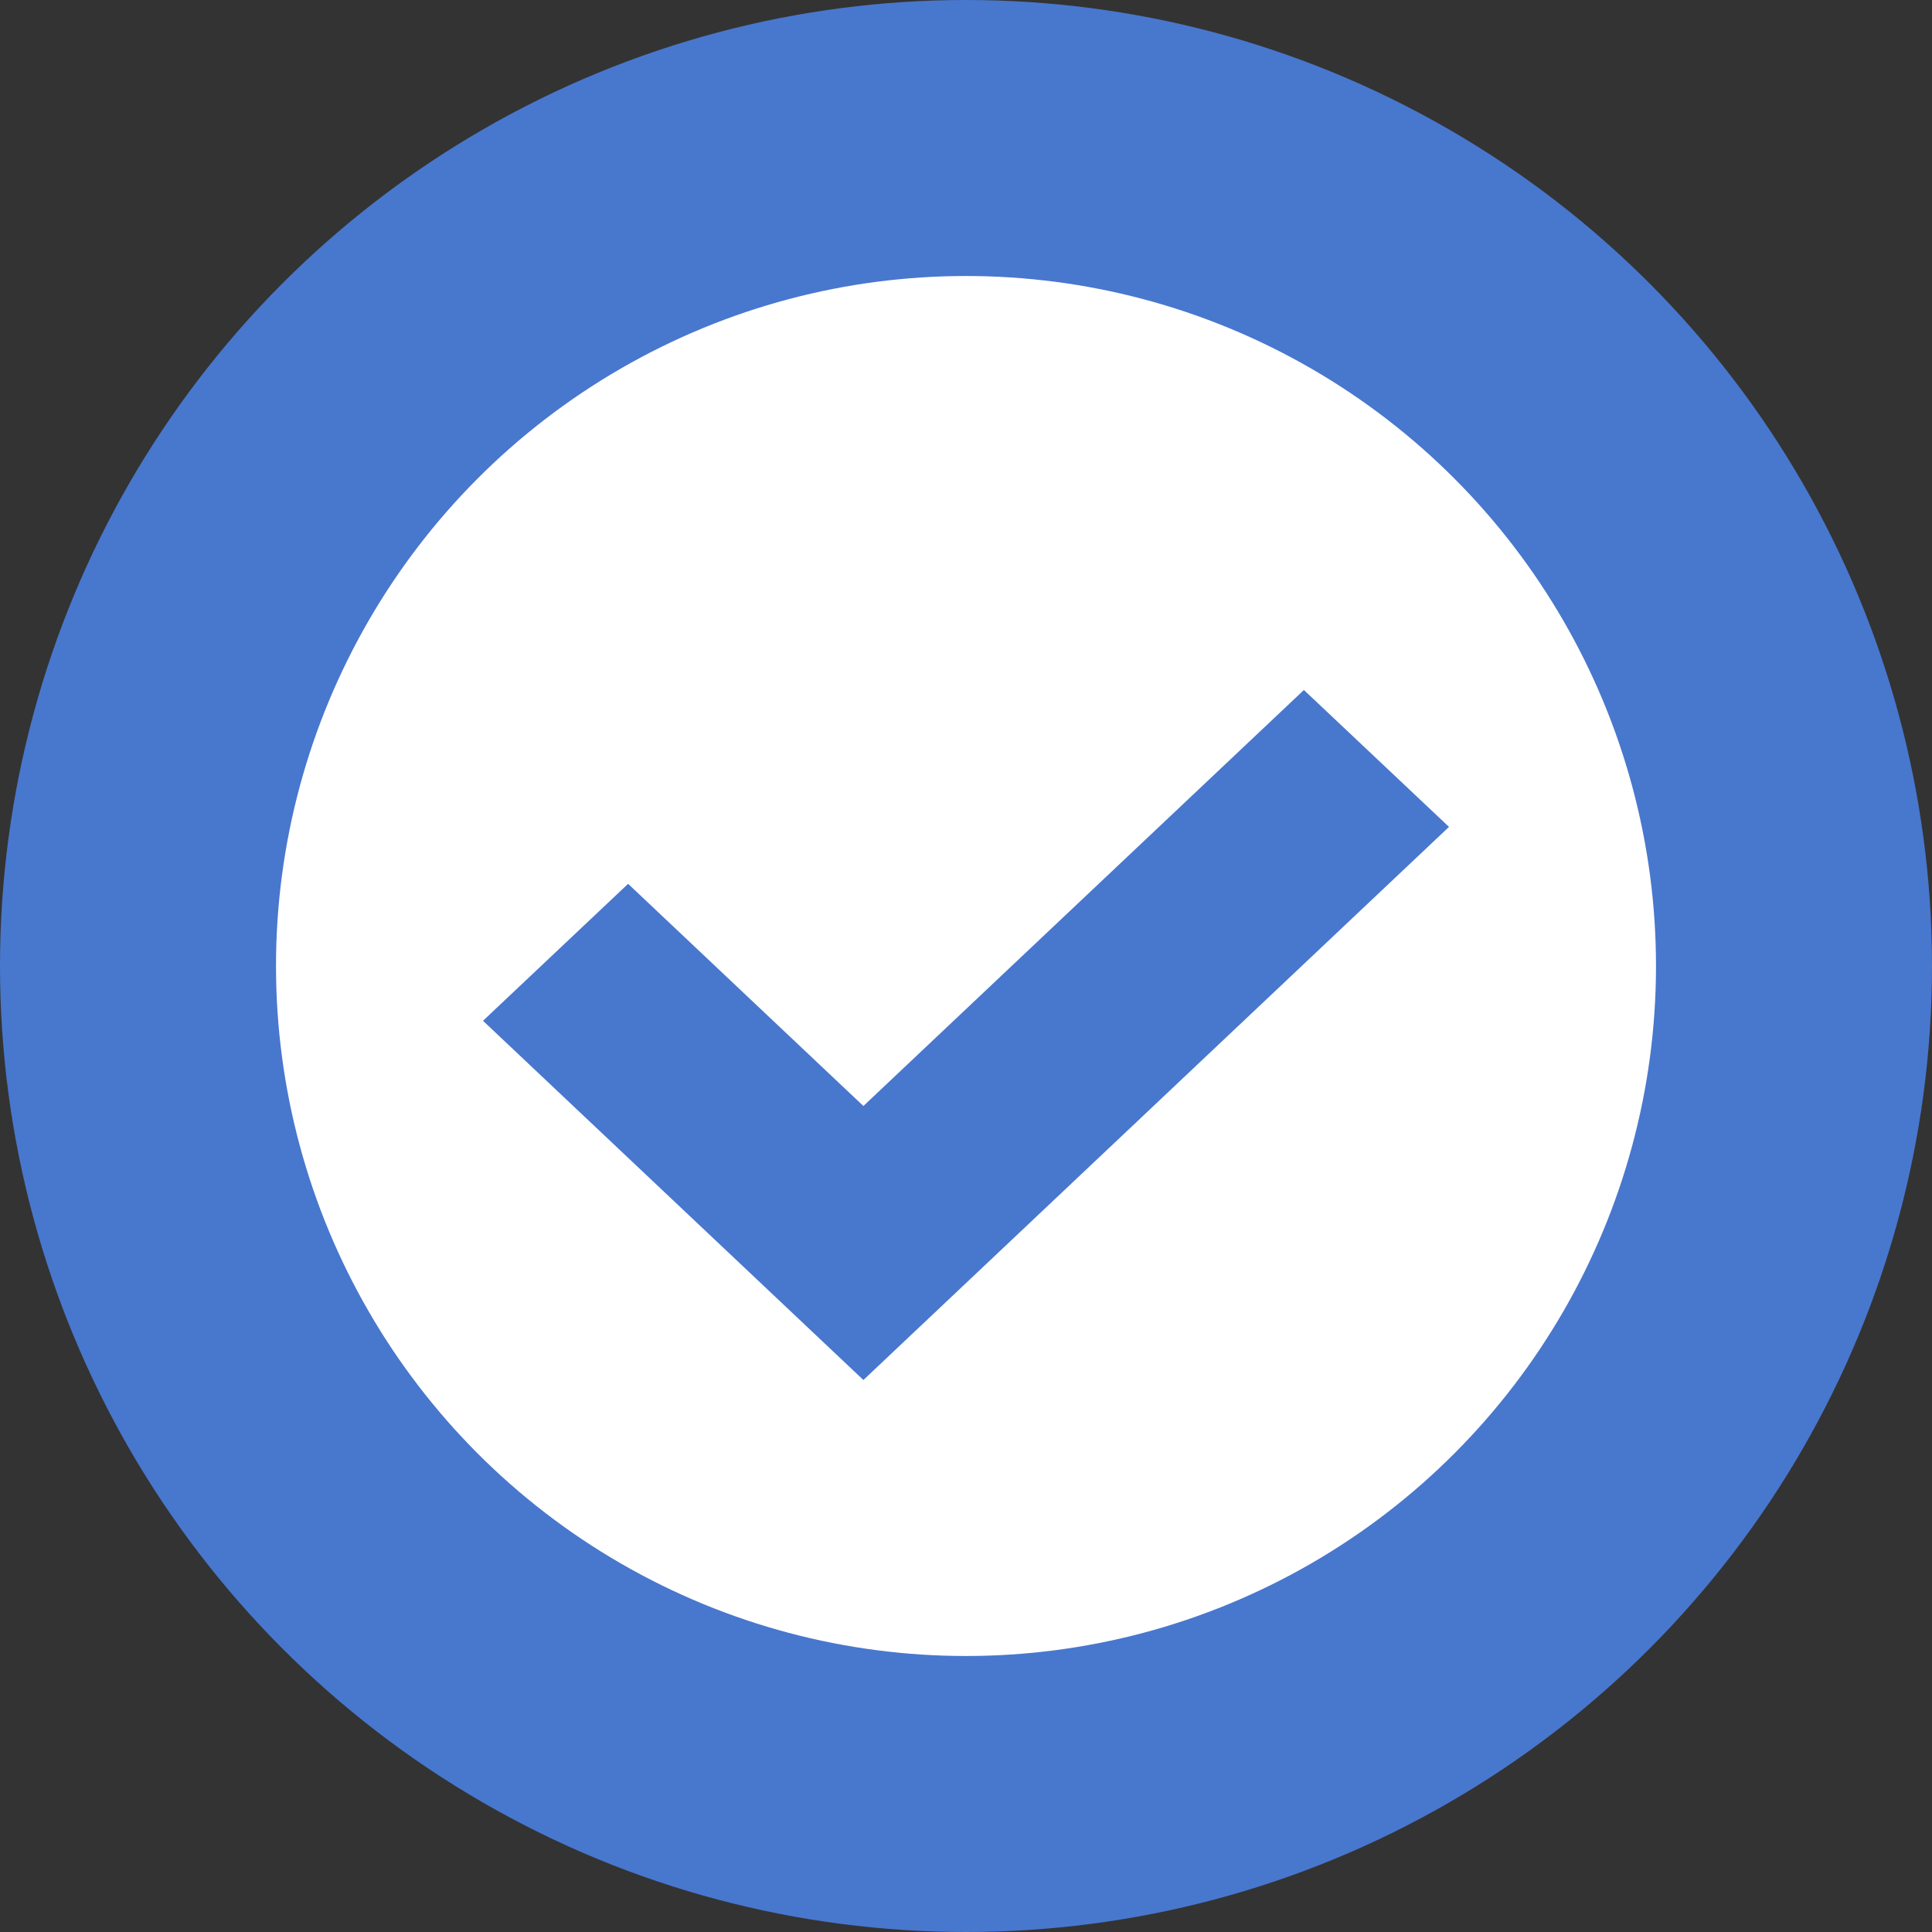
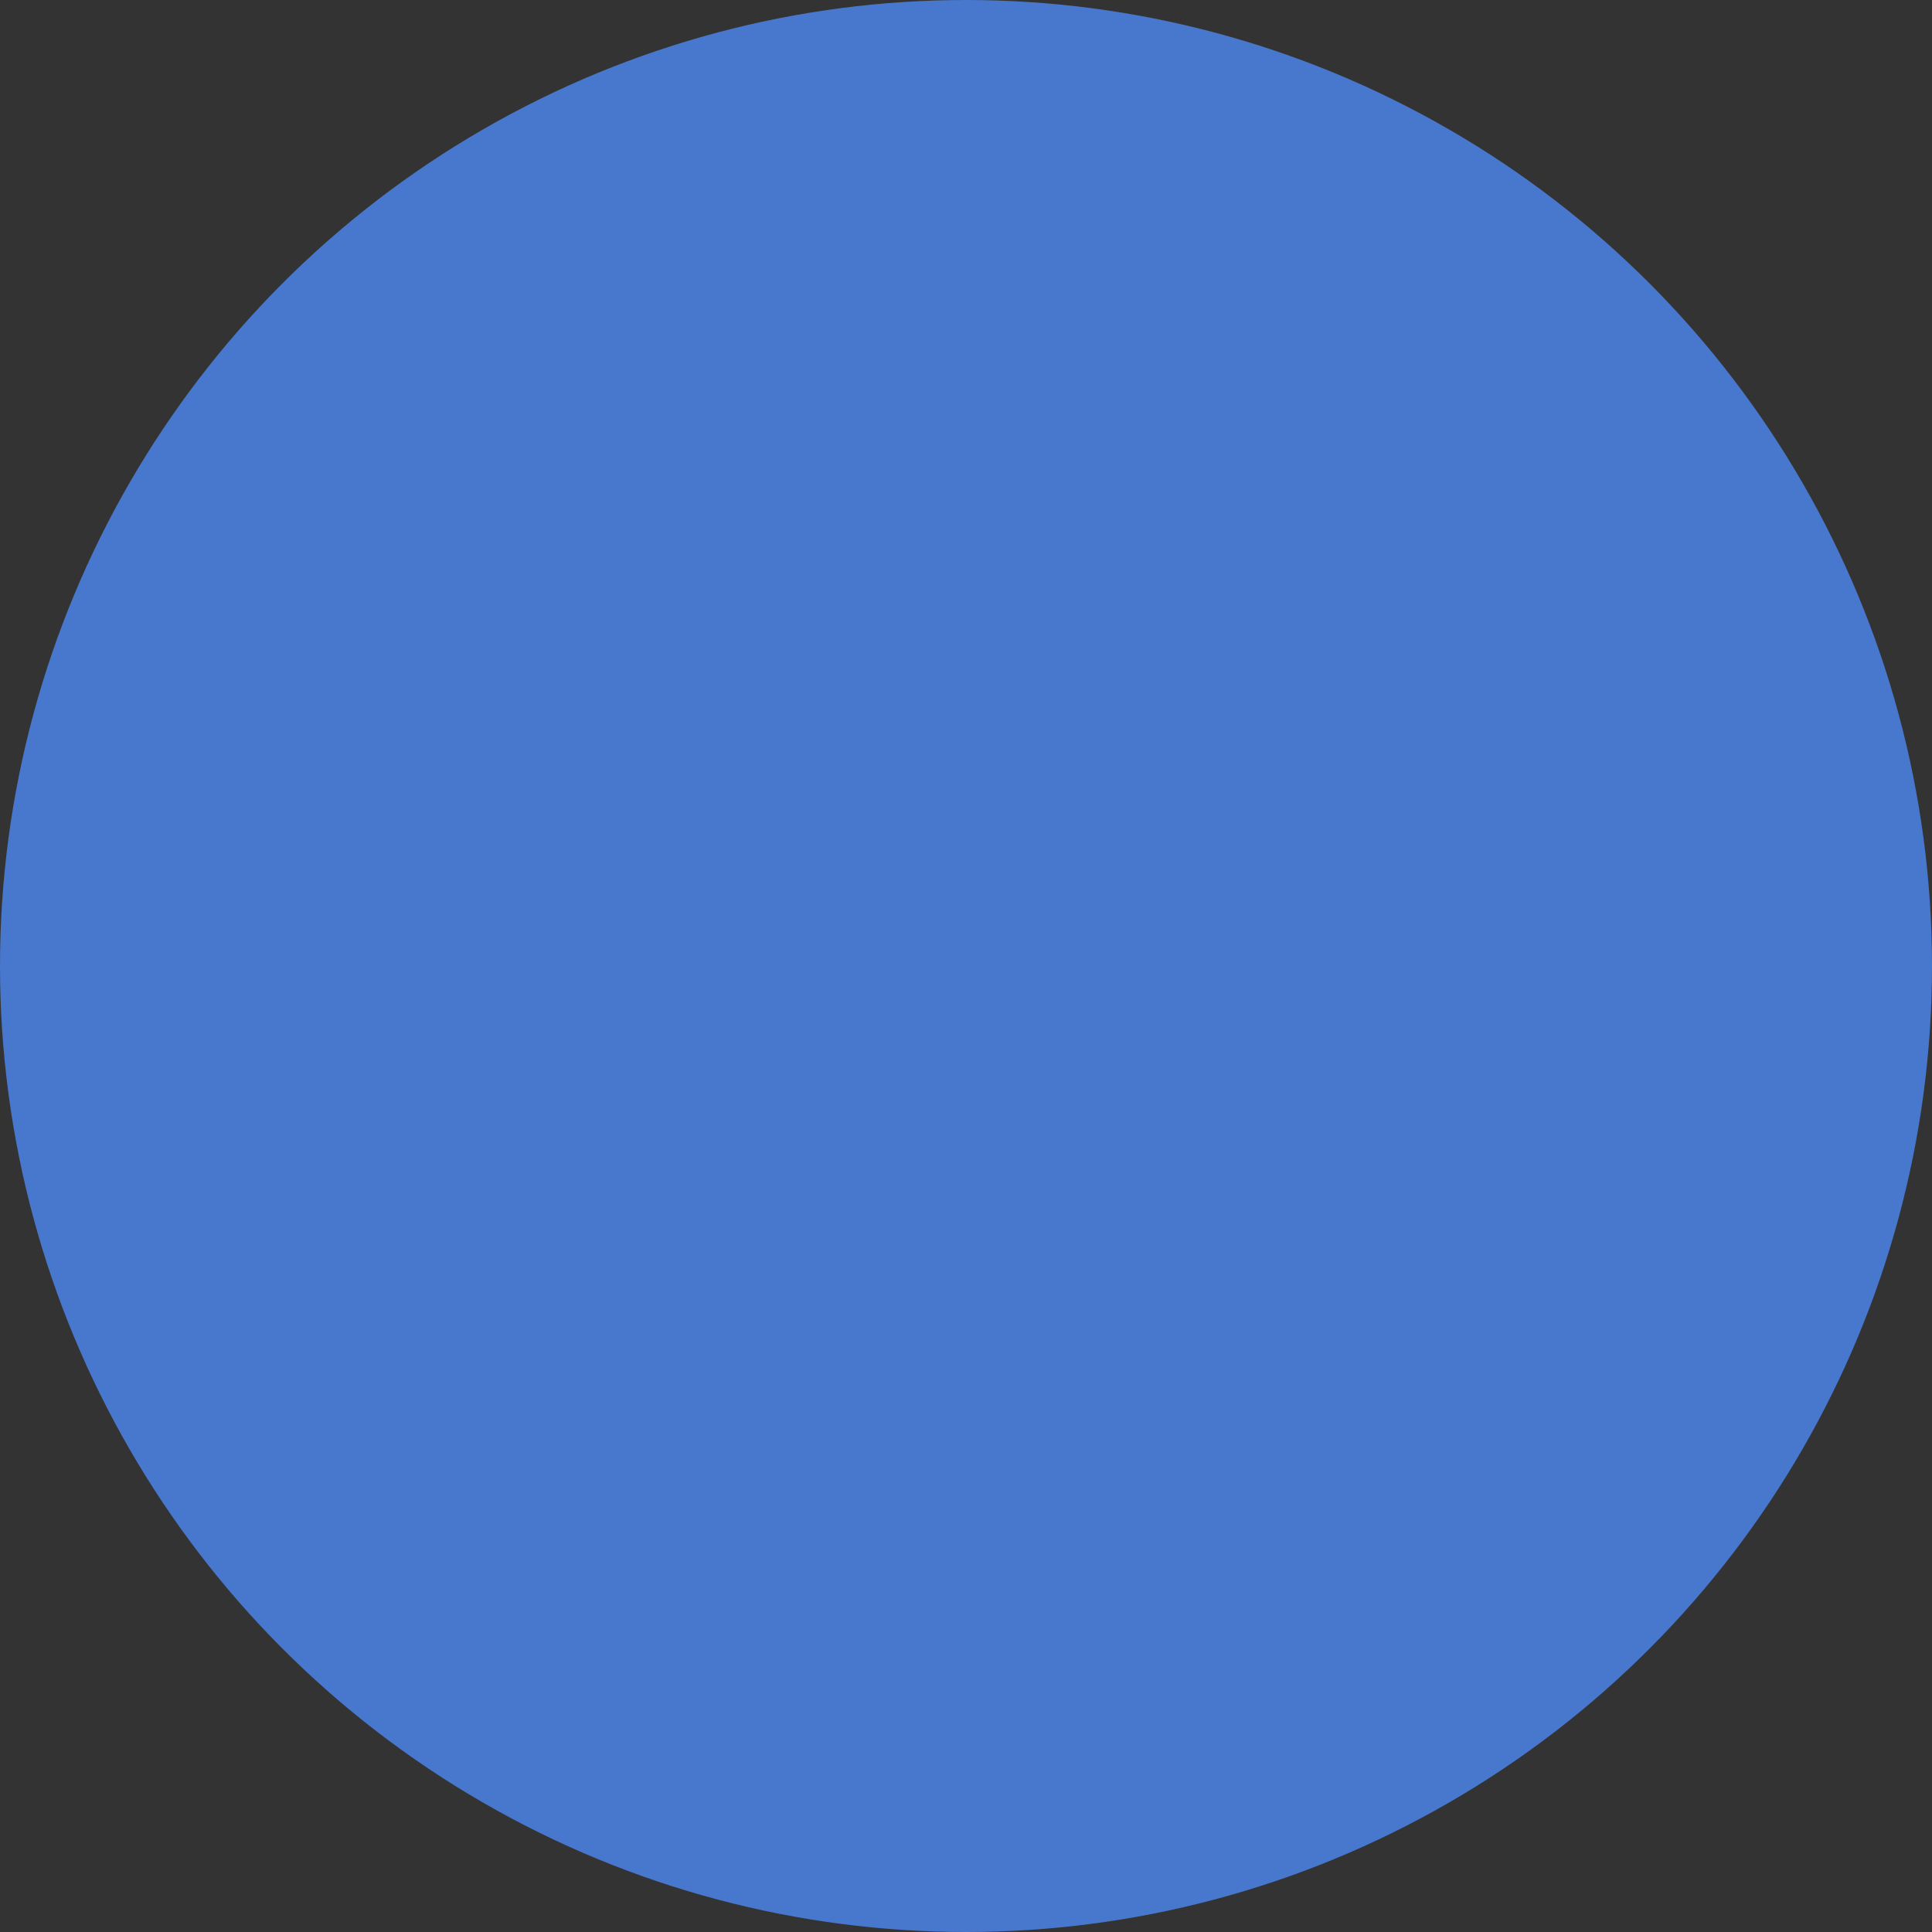
<svg xmlns="http://www.w3.org/2000/svg" width="28" height="28" viewBox="0 0 28 28">
  <rect x="0" y="0" width="28" height="28" fill="#333333" stroke="none" />
  <g fill="none">
    <circle cx="14" cy="14" r="14" fill="#4877CE" />
-     <circle cx="14" cy="14" r="10" fill="#FFF" />
    <polygon fill="#4877CE" points="18.897 10 12.513 16.029 9.103 12.809 7 14.794 12.513 20 21 11.984" />
  </g>
</svg>